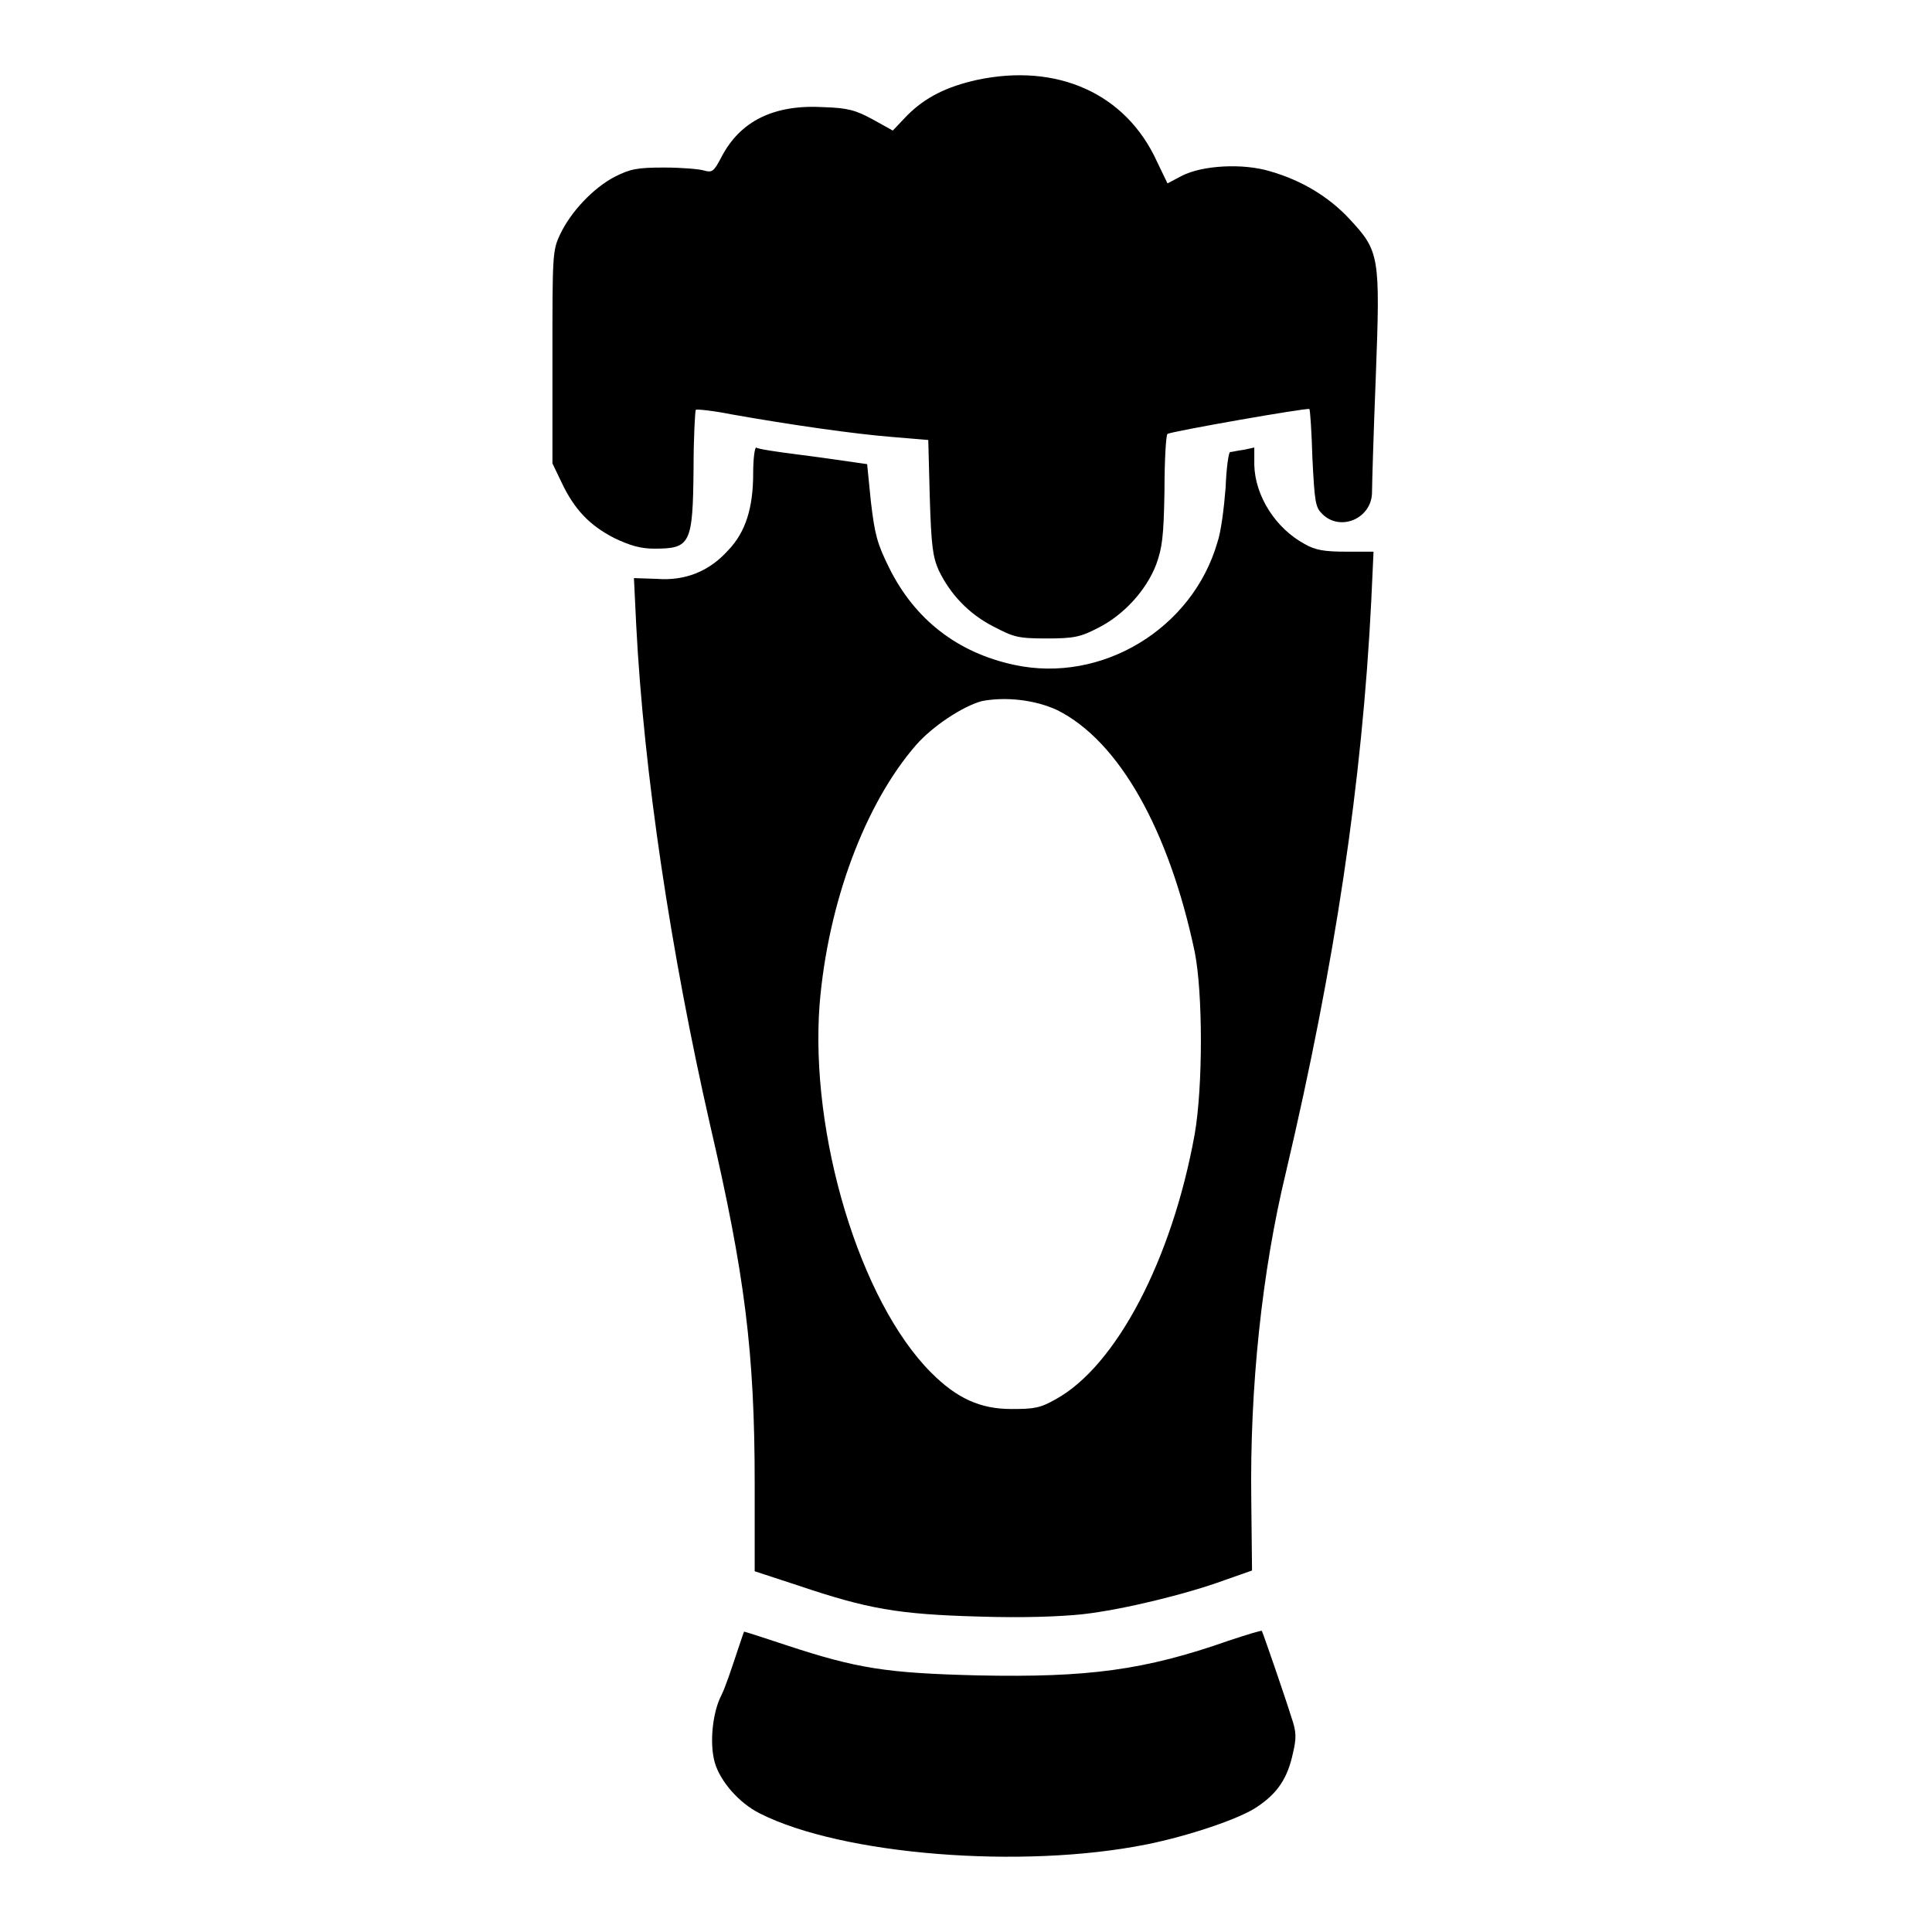
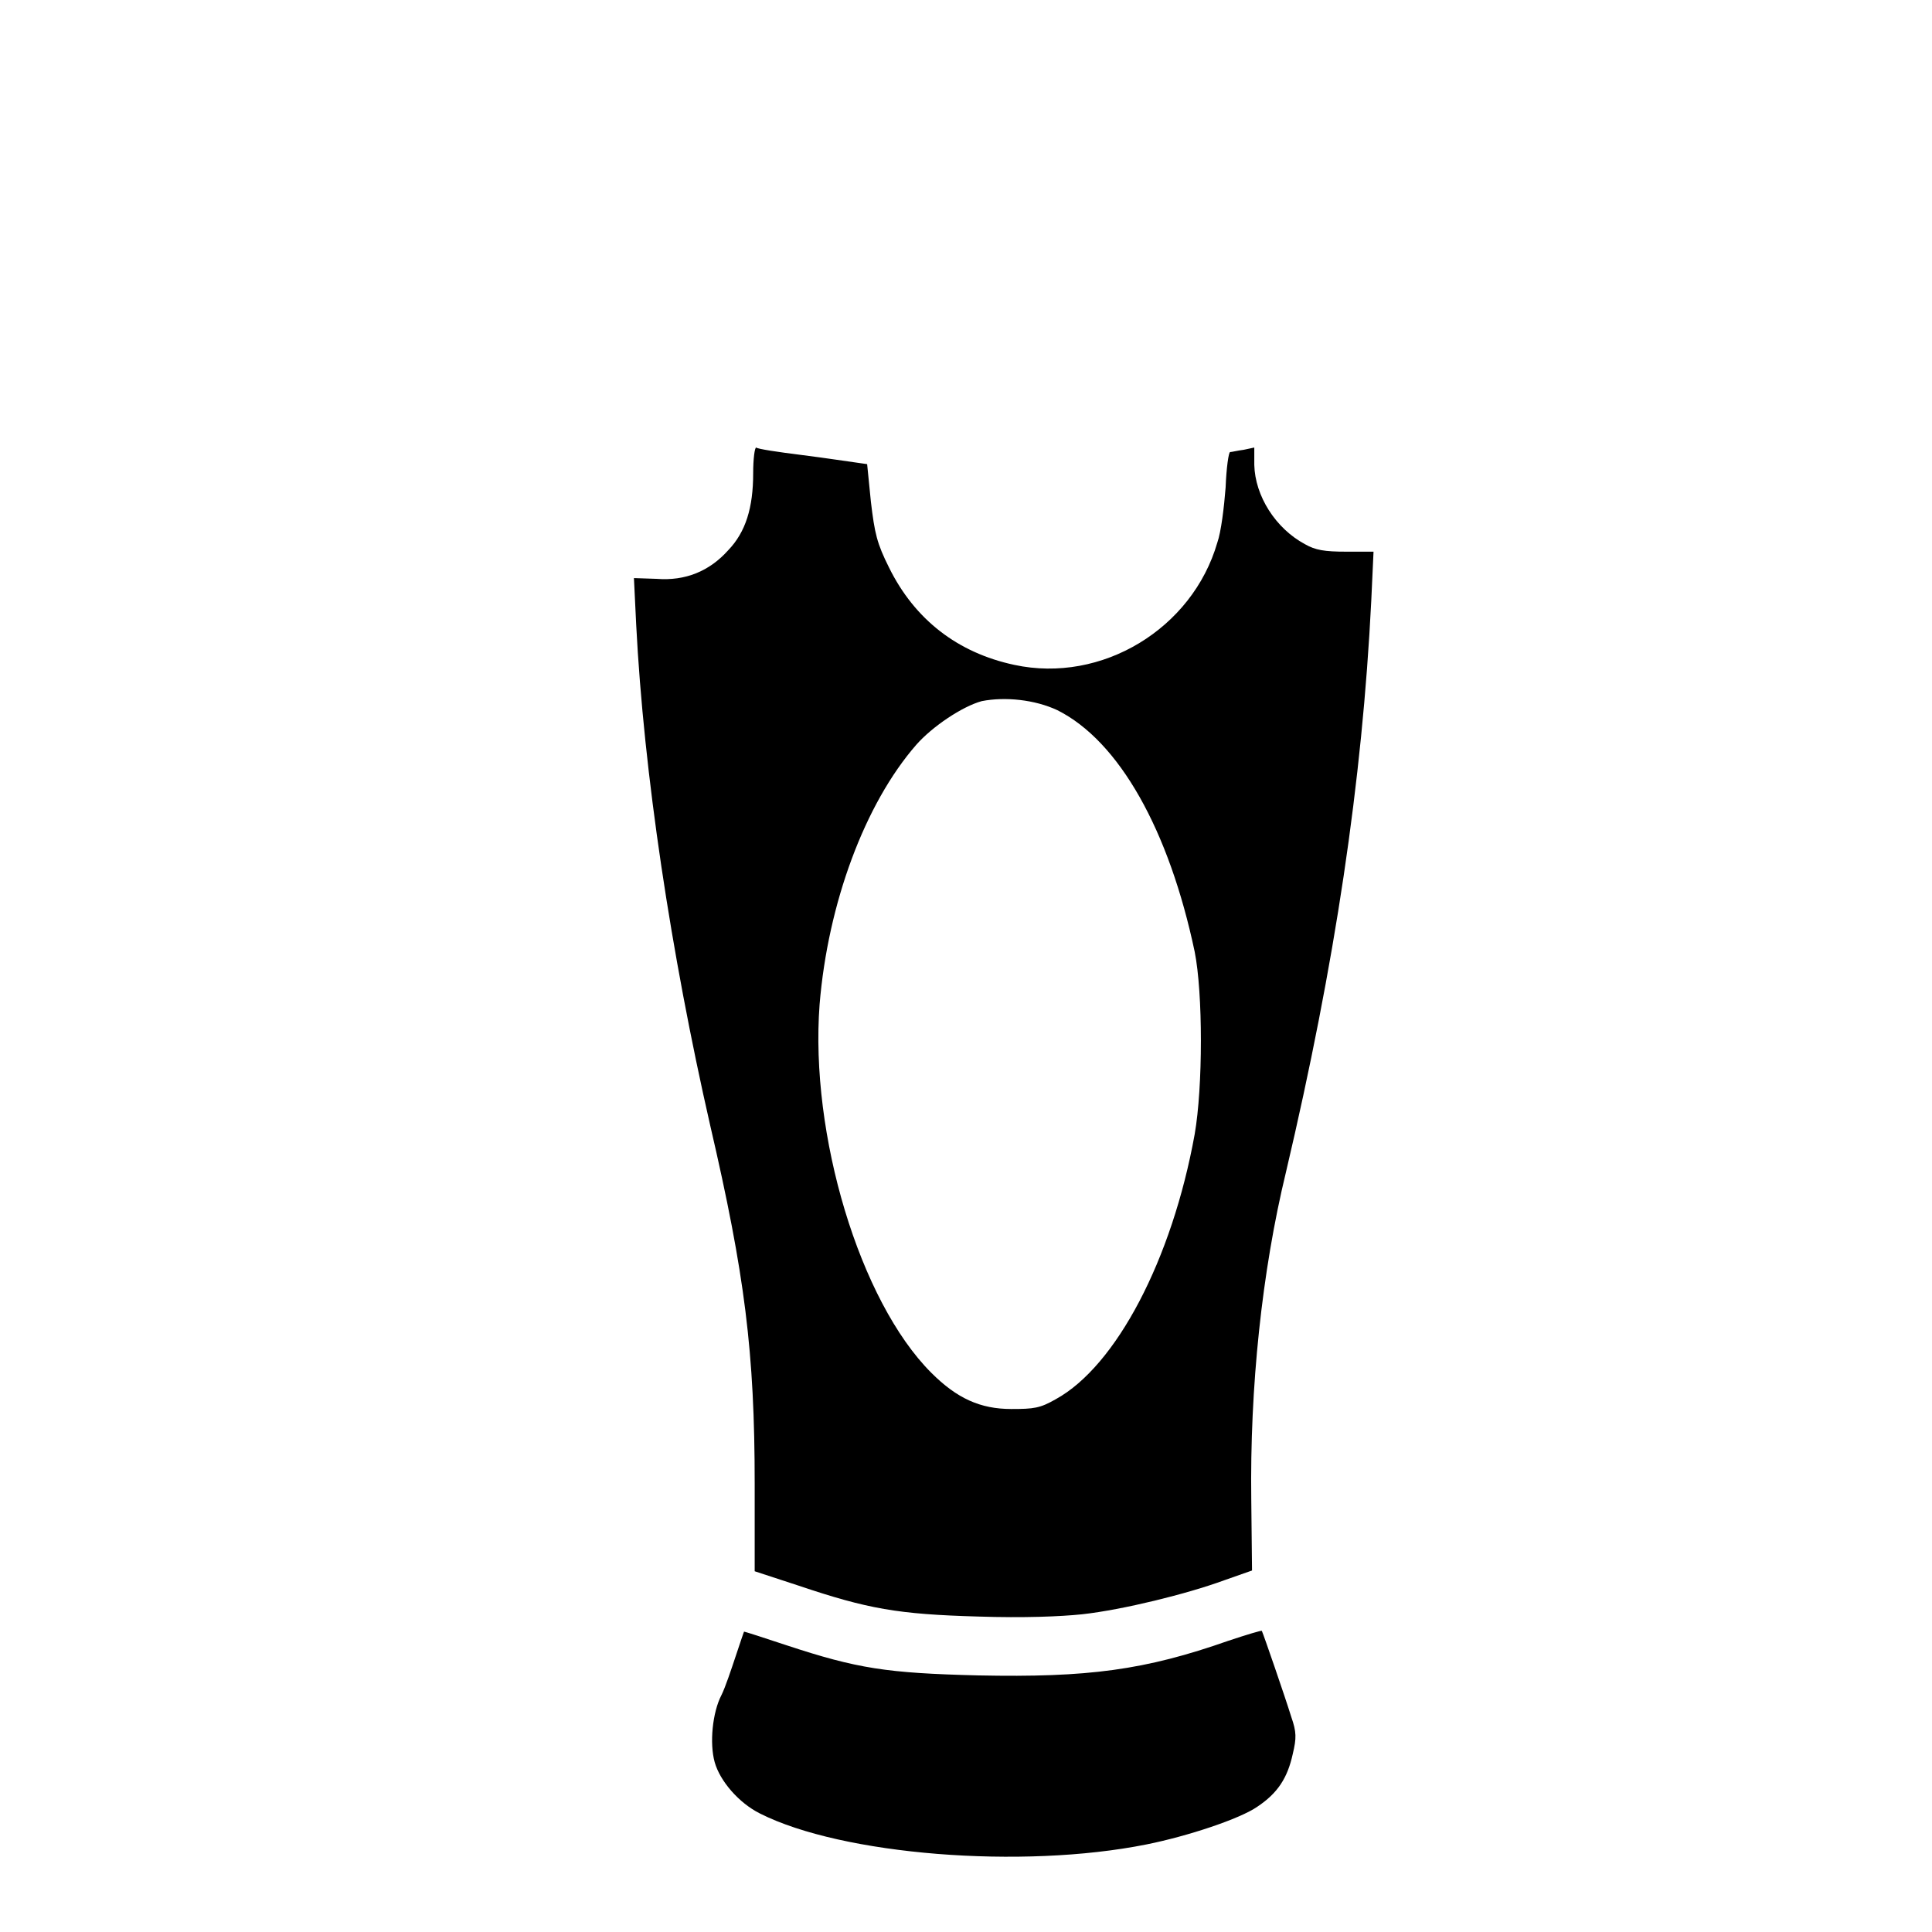
<svg xmlns="http://www.w3.org/2000/svg" version="1.1" x="0px" y="0px" viewBox="0 0 256 256" enable-background="new 0 0 256 256" xml:space="preserve">
  <g>
    <g>
      <g>
-         <path fill="#000000" d="M129.4,10.6c-4,0.9-6.8,2.3-9.2,4.7l-1.9,2l-2.7-1.5c-2.2-1.2-3.3-1.5-6.4-1.6c-6.6-0.4-11.1,1.8-13.6,6.6c-1,1.9-1.2,2.1-2.3,1.8c-0.6-0.2-3-0.4-5.3-0.4c-3.6,0-4.5,0.2-6.5,1.2c-2.9,1.5-5.9,4.7-7.3,7.7c-1,2.1-1,2.8-1,16.2v14.1l1.2,2.5c1.7,3.6,3.7,5.7,7,7.4c2.1,1,3.5,1.4,5.3,1.4c4.8,0,5.1-0.6,5.2-10.6c0-4.1,0.2-7.7,0.3-7.8c0.1-0.1,2.2,0.1,4.7,0.6c7.9,1.4,16.3,2.6,21.3,3l4.8,0.4l0.2,7.6c0.2,6.5,0.4,7.9,1.2,9.7c1.5,3.1,3.9,5.7,7.2,7.4c2.7,1.4,3.2,1.6,7.1,1.6c3.6,0,4.5-0.2,6.8-1.4c3.4-1.7,6.4-5,7.7-8.4c0.8-2.2,1-3.7,1.1-9.8c0-4,0.2-7.4,0.4-7.5c0.3-0.3,18.5-3.5,18.8-3.3c0.1,0.1,0.3,3,0.4,6.5c0.3,5.9,0.4,6.5,1.3,7.4c2.4,2.4,6.6,0.6,6.6-2.9c0-0.9,0.2-7.8,0.5-15.3c0.6-16,0.5-16.6-3.5-20.9c-2.7-2.9-6.3-5.1-10.5-6.3c-3.6-1.1-9-0.8-11.7,0.6l-1.9,1l-1.4-2.9C149.2,12.4,140.1,8.3,129.4,10.6z" />
        <path fill="#000000" d="M99.8,62.7c0,4.6-1,7.8-3.3,10.2c-2.5,2.8-5.7,4.1-9.5,3.8l-3-0.1l0.3,6.2c1,19.6,4.6,43.5,9.8,66.3c4.6,19.8,5.9,30.1,5.9,47.5l0,11.6l5.8,1.9c9.2,3.1,13.2,3.8,23.8,4.1c6.1,0.2,10.9,0,13.8-0.3c5.4-0.6,13.9-2.7,18.8-4.5l3.7-1.3l-0.1-9.4c-0.2-14.8,1.4-30.2,4.6-43.4c6.5-27.6,10.1-51.7,11.3-75.7l0.3-6.5l-3.6,0c-2.9,0-4.1-0.2-5.5-1c-3.9-2.1-6.6-6.4-6.7-10.5v-2.3l-1.4,0.3c-0.8,0.1-1.6,0.3-1.8,0.3s-0.5,2.1-0.6,4.7c-0.2,2.6-0.6,5.9-1.1,7.3C158,83.3,146,90.6,134.4,88.1c-7.5-1.6-13.2-6-16.6-12.9c-1.6-3.2-1.9-4.5-2.4-8.7l-0.5-5l-1.4-0.2c-0.8-0.1-4-0.6-7.2-1c-3.2-0.4-5.9-0.8-6.1-1C100,59.3,99.8,60.8,99.8,62.7z M140.1,94.1c8.2,4.1,14.8,15.9,18.2,32c1.1,5.5,1.1,17.9,0,24.2c-3,16.6-10.4,30.7-18.4,35.1c-2.1,1.2-2.9,1.3-5.9,1.3c-4.1,0-7.2-1.4-10.6-4.8c-9.5-9.5-16.1-31.6-14.8-48.8c1.1-13.4,6-26.6,12.8-34.4c2.1-2.4,6.1-5.1,8.7-5.8C133.2,92.3,137.1,92.7,140.1,94.1z" />
        <path fill="#000000" d="M97.5,219.4c-0.6,1.8-1.4,4.2-1.9,5.2c-1.2,2.3-1.6,6.4-0.9,8.9c0.7,2.5,3.2,5.4,6,6.8c10.9,5.5,34.7,7.4,51.2,4.1c5.5-1.1,12.4-3.4,14.7-5c2.7-1.8,4-3.8,4.7-7c0.5-2.1,0.5-2.9-0.2-4.9c-0.8-2.6-3.7-11-3.9-11.4c0-0.1-2,0.5-4.4,1.3c-11.1,3.9-18.6,4.9-33.2,4.6c-12.1-0.3-16-0.9-25.4-4c-3-1-5.5-1.8-5.6-1.8C98.6,216.1,98.1,217.6,97.5,219.4z" />
      </g>
    </g>
  </g>
</svg>